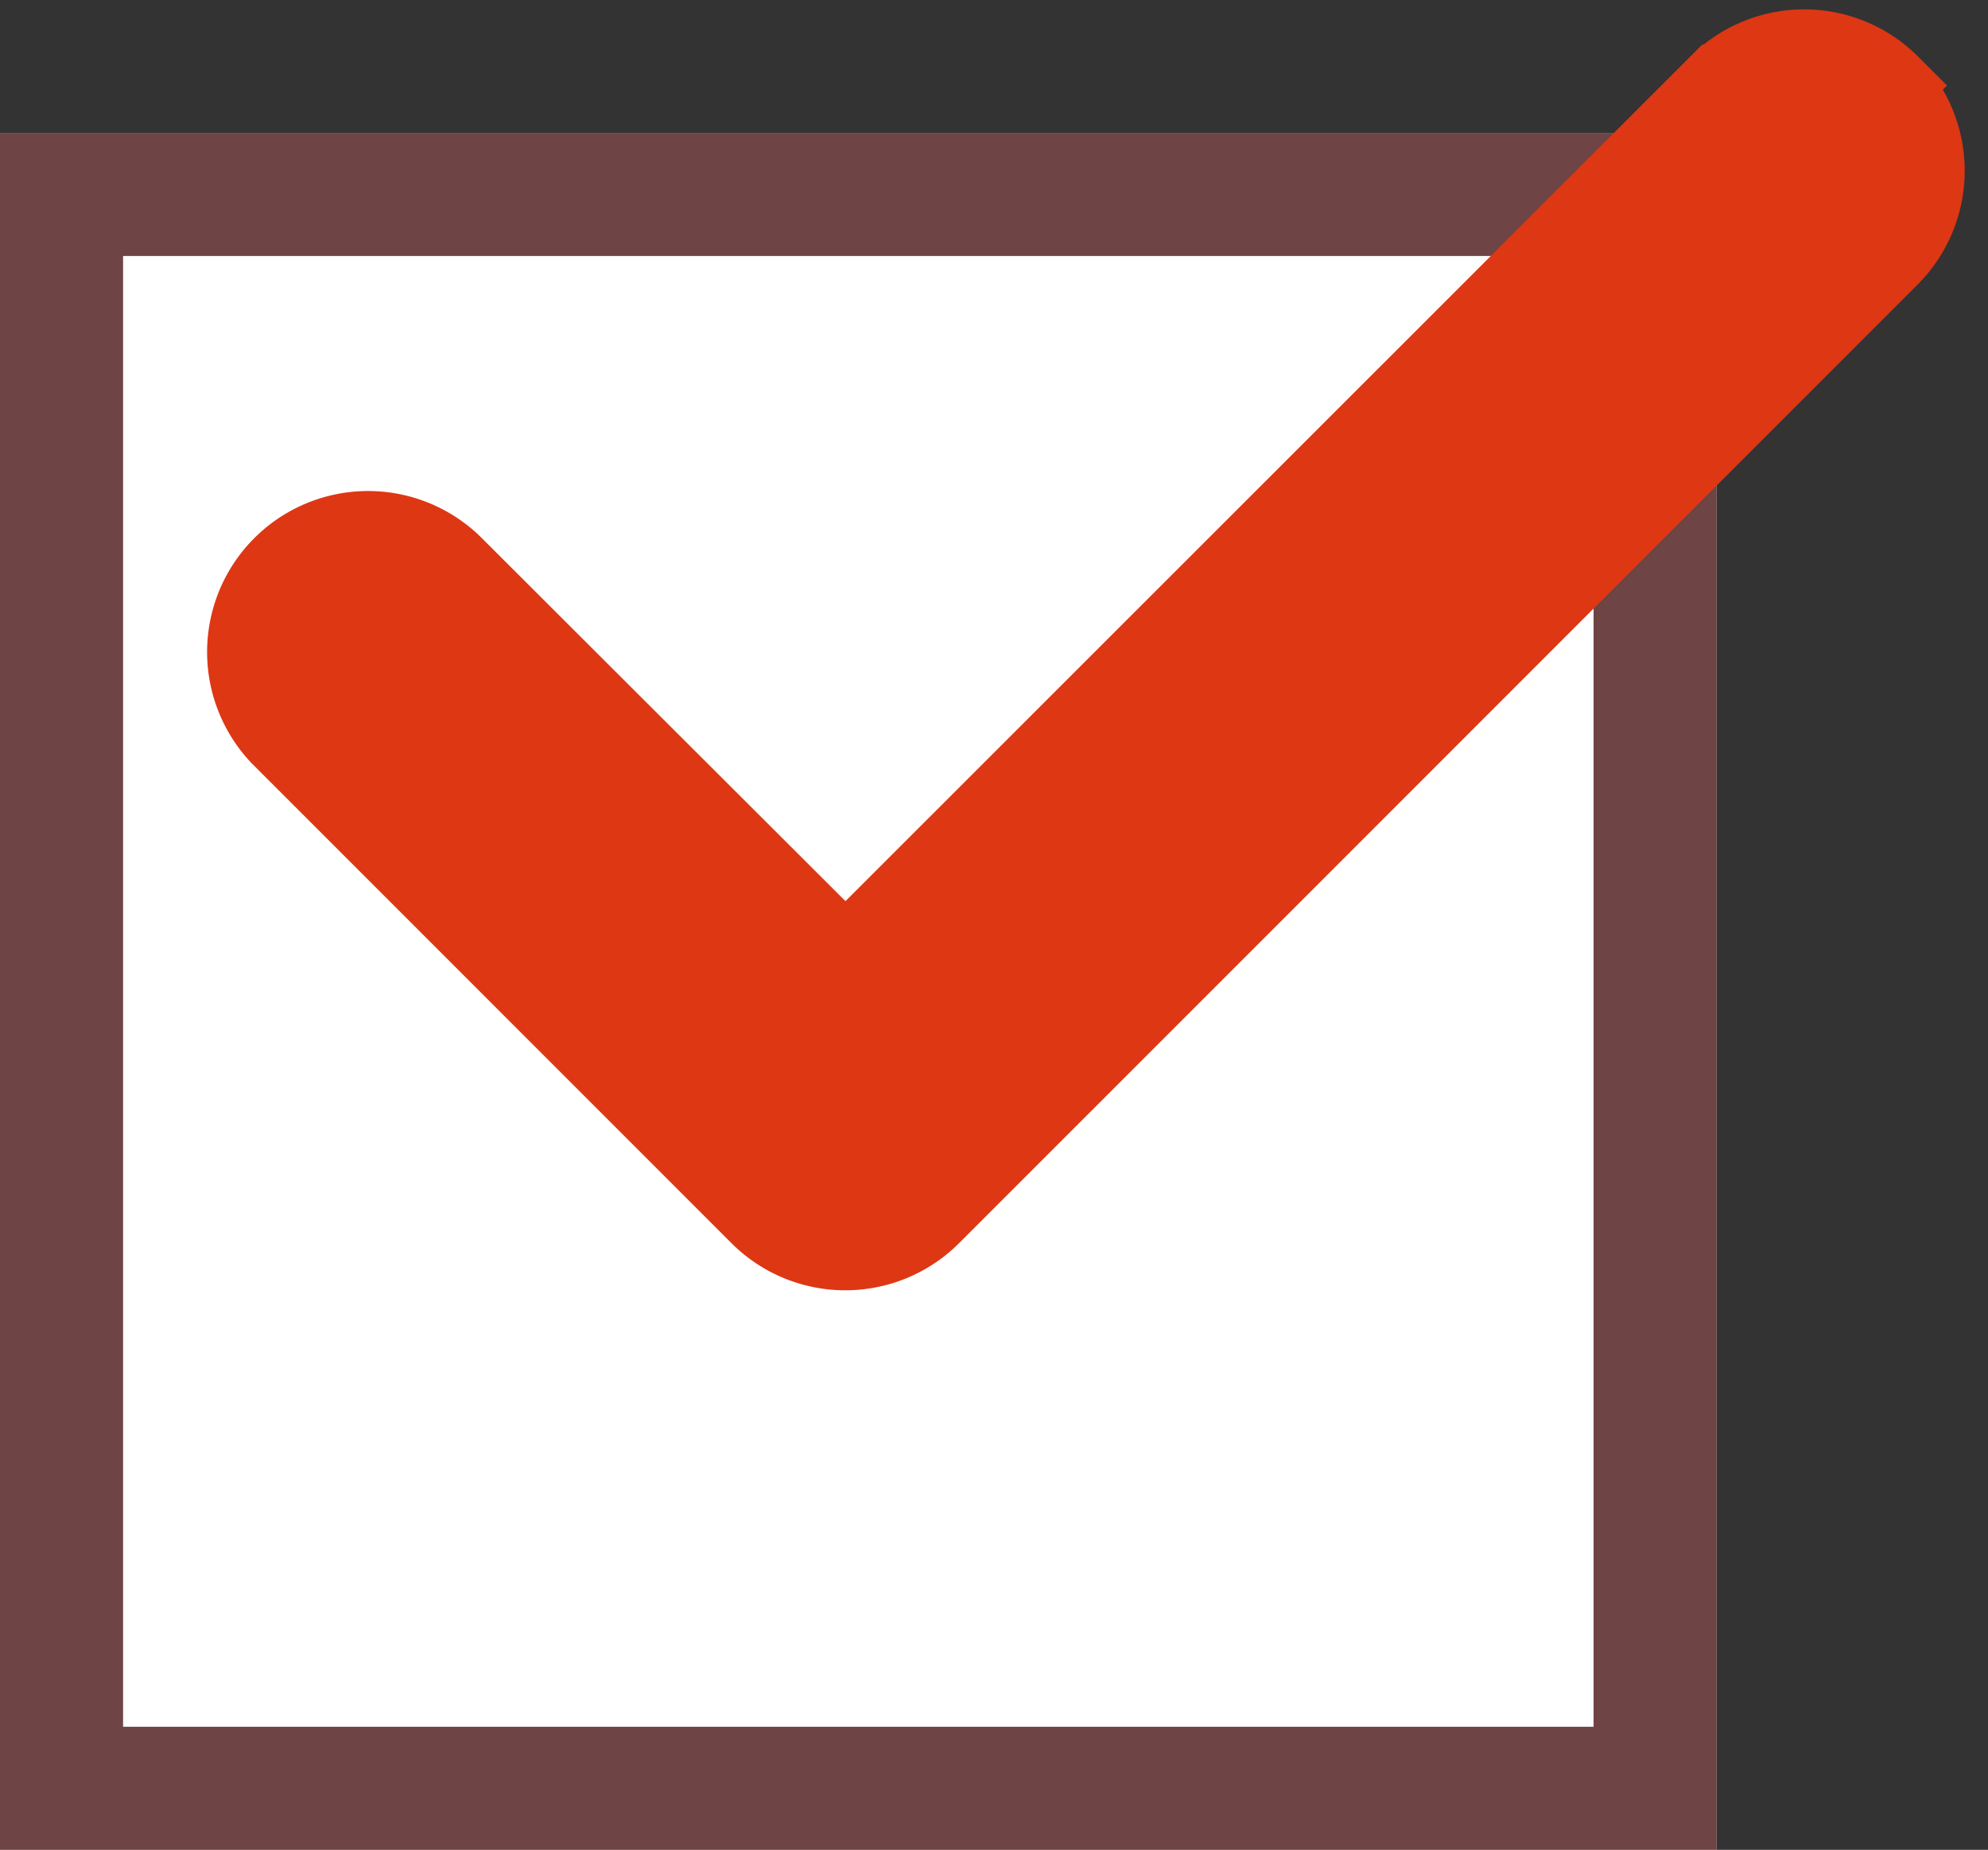
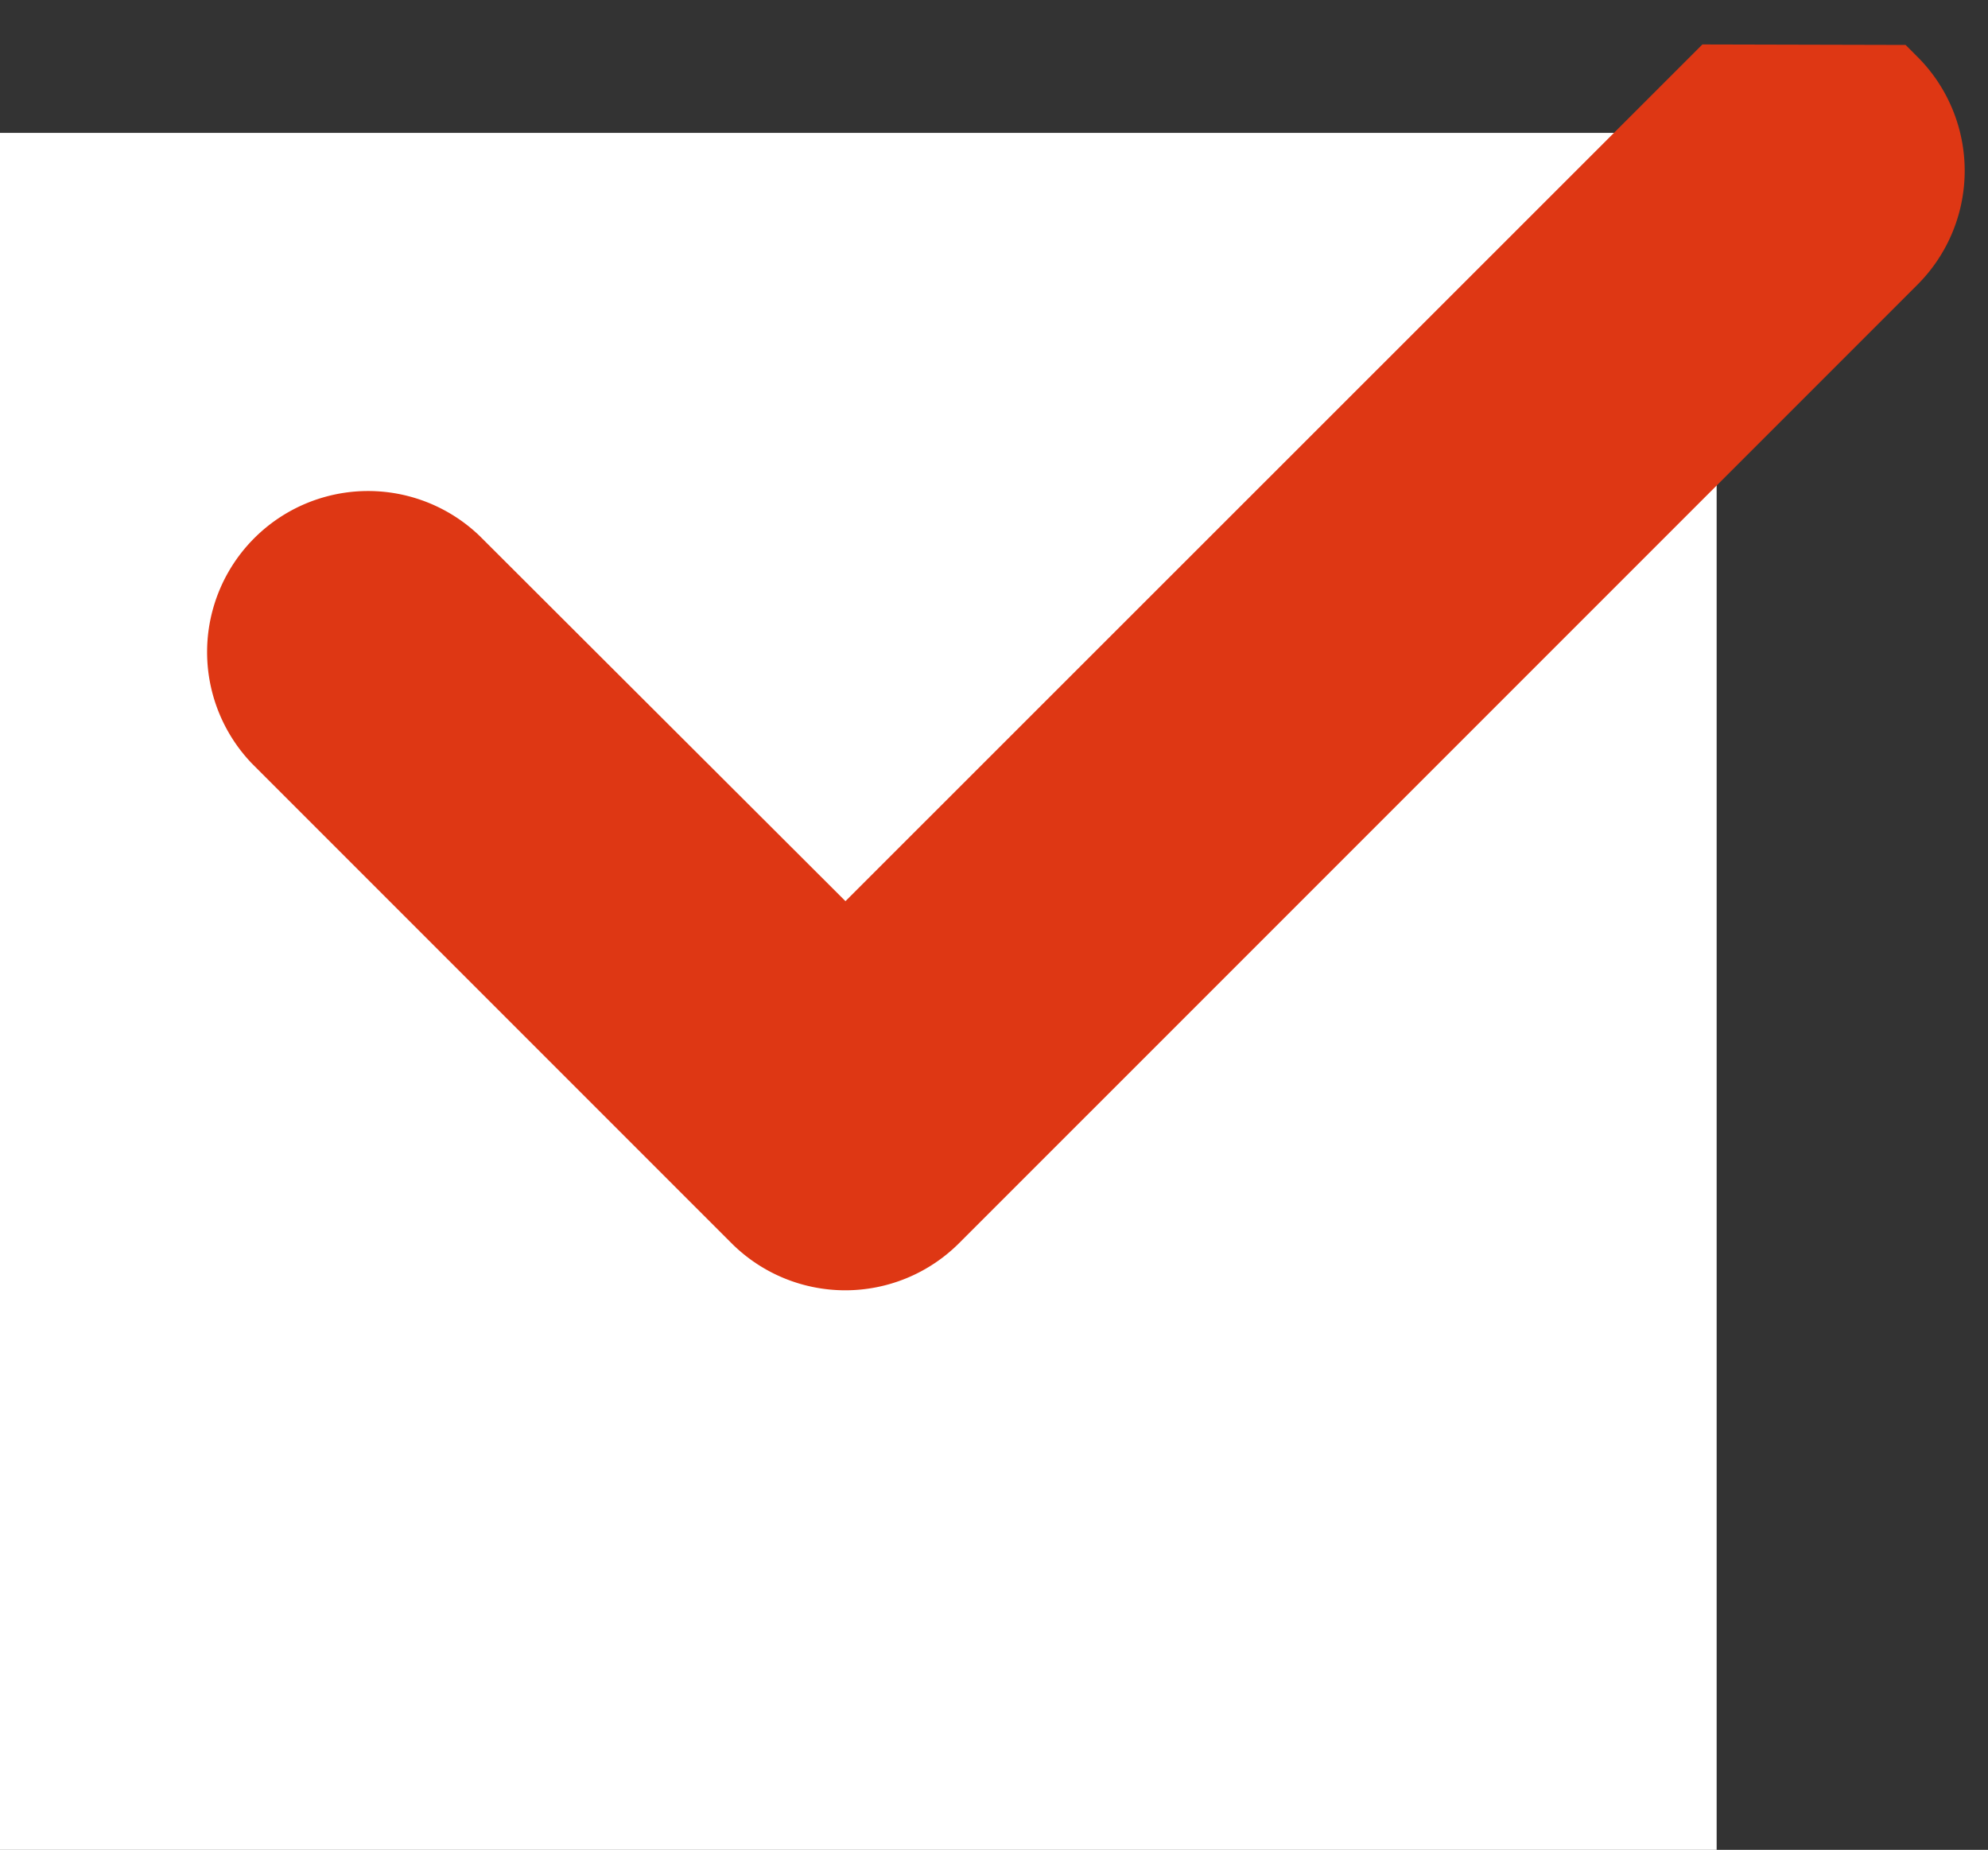
<svg xmlns="http://www.w3.org/2000/svg" width="24.228" height="22.54" viewBox="0 0 24.228 22.54">
  <rect x="0" y="0" width="24.228" height="22.54" fill="#333333" stroke="none" />
  <g id="グループ_67465" data-name="グループ 67465" transform="translate(-285 -6358.703)">
    <g id="長方形_18309" data-name="長方形 18309" transform="translate(285 6360.322)" fill="#fff" stroke="#6e4445" stroke-width="1.5">
      <rect width="20.921" height="20.921" stroke="none" />
-       <rect x="0.75" y="0.75" width="19.421" height="19.421" fill="none" />
    </g>
-     <path id="check" d="M19.941,96.453a1.462,1.462,0,0,1,0,2.067L8.26,110.2a1.462,1.462,0,0,1-2.067,0l-5.84-5.84a1.462,1.462,0,0,1,2.067-2.067l4.809,4.8,10.65-10.645a1.462,1.462,0,0,1,2.067,0Z" transform="translate(288.075 6263.297)" fill="#de3714" stroke="#de3714" stroke-width="1" />
+     <path id="check" d="M19.941,96.453a1.462,1.462,0,0,1,0,2.067L8.26,110.2a1.462,1.462,0,0,1-2.067,0l-5.84-5.84a1.462,1.462,0,0,1,2.067-2.067l4.809,4.8,10.65-10.645Z" transform="translate(288.075 6263.297)" fill="#de3714" stroke="#de3714" stroke-width="1" />
  </g>
</svg>